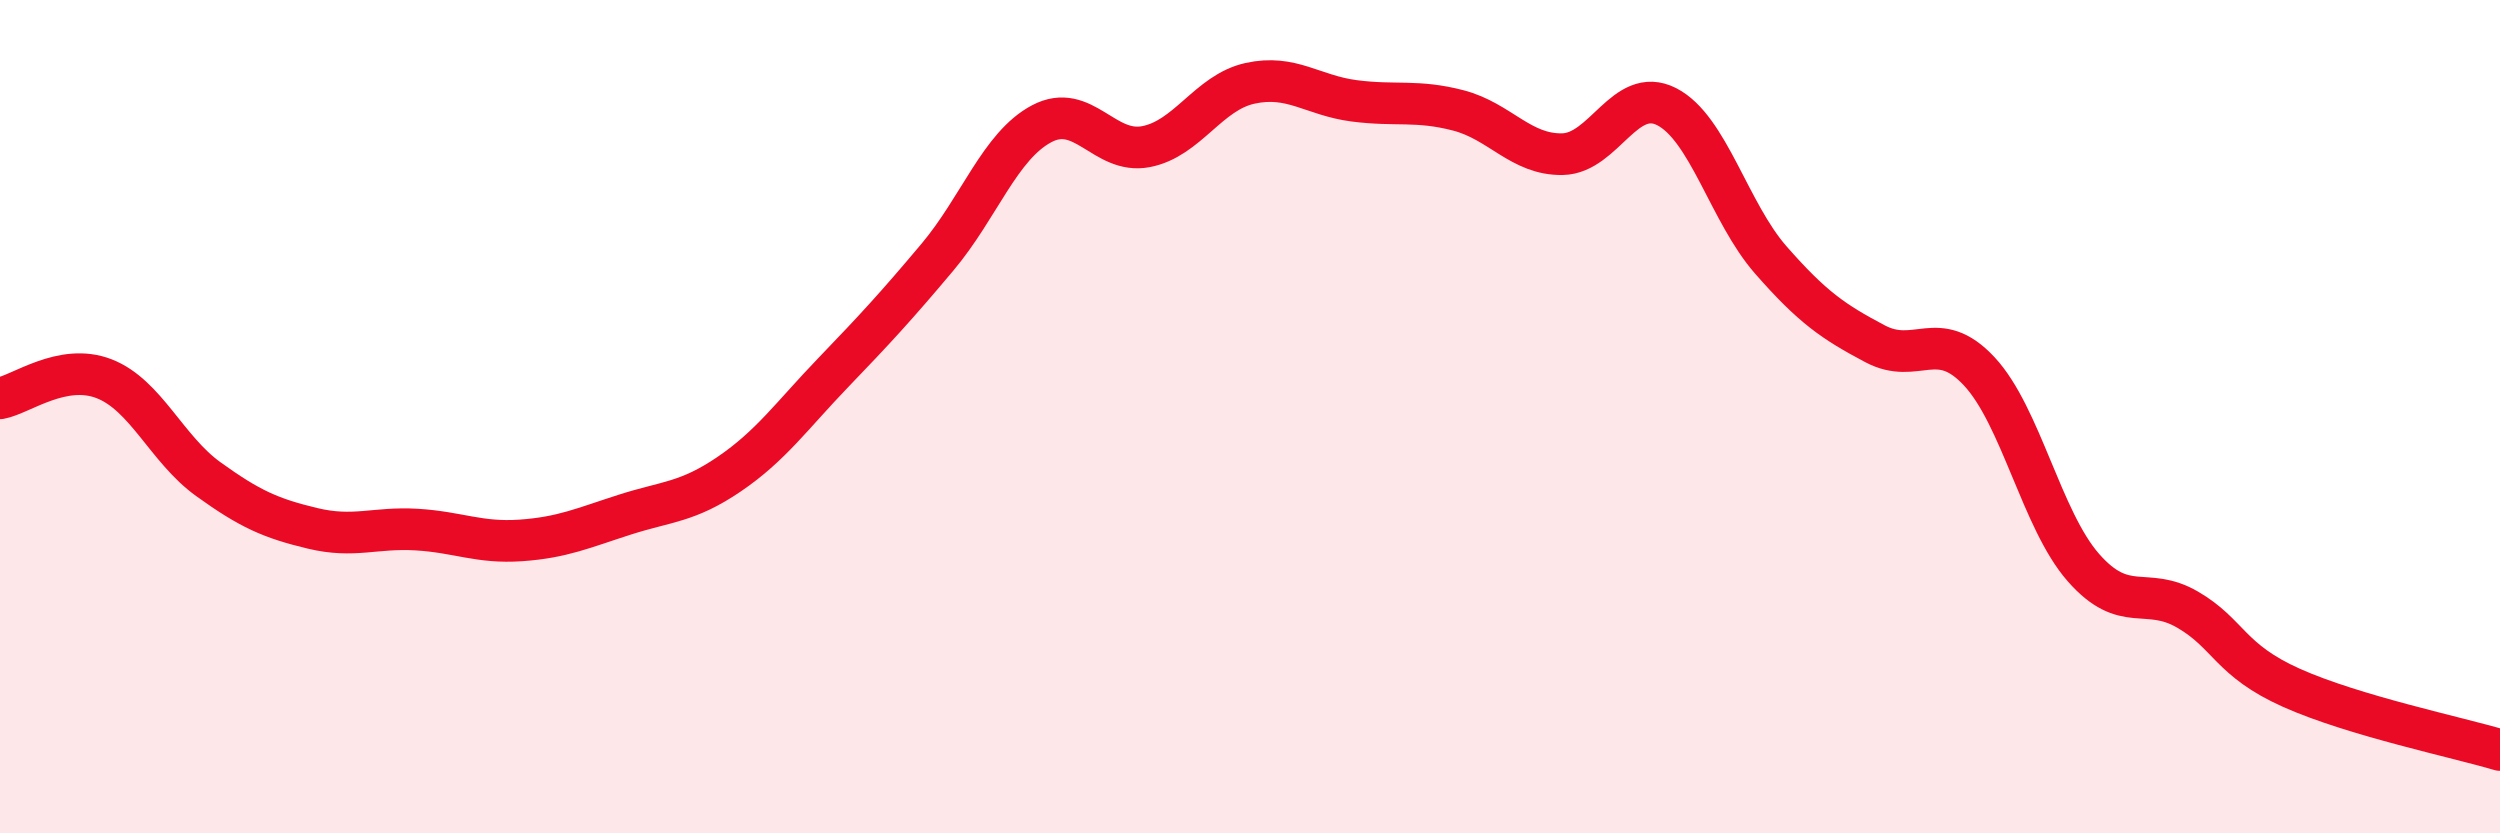
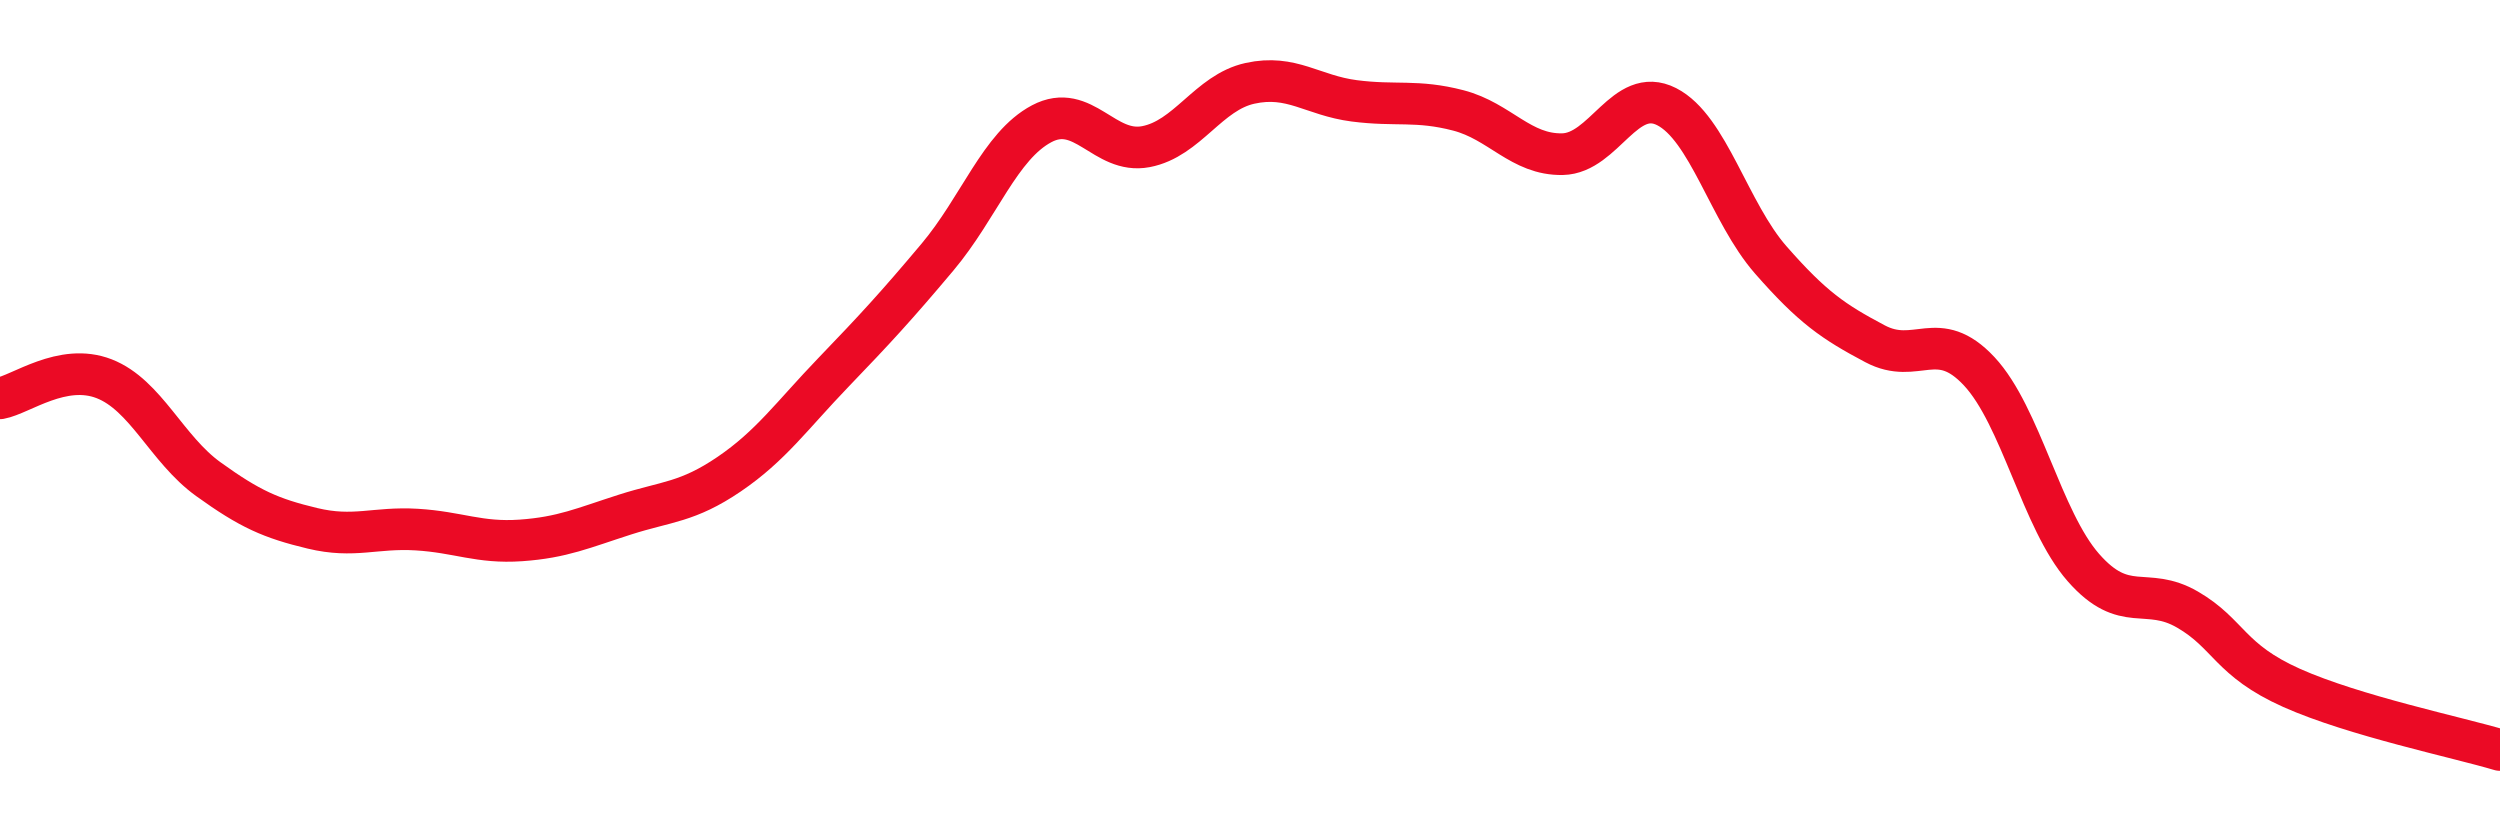
<svg xmlns="http://www.w3.org/2000/svg" width="60" height="20" viewBox="0 0 60 20">
-   <path d="M 0,9.56 C 0.5,9.47 1.5,8.7 2.5,9.09 C 3.5,9.48 4,10.78 5,11.5 C 6,12.22 6.5,12.44 7.5,12.68 C 8.5,12.92 9,12.65 10,12.71 C 11,12.77 11.5,13.04 12.5,12.97 C 13.5,12.9 14,12.67 15,12.35 C 16,12.03 16.5,12.06 17.5,11.38 C 18.5,10.7 19,9.98 20,8.94 C 21,7.9 21.5,7.36 22.5,6.17 C 23.5,4.98 24,3.5 25,2.97 C 26,2.44 26.5,3.71 27.5,3.52 C 28.5,3.33 29,2.22 30,2 C 31,1.78 31.5,2.29 32.5,2.42 C 33.5,2.55 34,2.39 35,2.65 C 36,2.91 36.5,3.72 37.5,3.7 C 38.5,3.68 39,2.05 40,2.56 C 41,3.07 41.5,5.1 42.5,6.24 C 43.5,7.38 44,7.72 45,8.25 C 46,8.78 46.5,7.84 47.5,8.91 C 48.5,9.98 49,12.48 50,13.62 C 51,14.76 51.5,14.05 52.5,14.63 C 53.5,15.21 53.5,15.84 55,16.51 C 56.5,17.18 59,17.7 60,18L60 20L0 20Z" fill="#EB0A25" opacity="0.1" stroke-linecap="round" stroke-linejoin="round" />
  <path d="M 0,9.56 C 0.5,9.47 1.5,8.7 2.5,9.09 C 3.5,9.48 4,10.78 5,11.5 C 6,12.22 6.5,12.44 7.5,12.68 C 8.5,12.92 9,12.65 10,12.71 C 11,12.77 11.5,13.04 12.5,12.97 C 13.5,12.9 14,12.67 15,12.35 C 16,12.03 16.5,12.06 17.5,11.38 C 18.5,10.7 19,9.98 20,8.94 C 21,7.9 21.5,7.36 22.5,6.17 C 23.5,4.98 24,3.5 25,2.97 C 26,2.44 26.5,3.71 27.5,3.52 C 28.5,3.33 29,2.22 30,2 C 31,1.78 31.5,2.29 32.5,2.42 C 33.5,2.55 34,2.39 35,2.65 C 36,2.91 36.5,3.72 37.5,3.7 C 38.5,3.68 39,2.05 40,2.56 C 41,3.07 41.5,5.1 42.5,6.24 C 43.5,7.38 44,7.72 45,8.25 C 46,8.78 46.5,7.84 47.5,8.91 C 48.5,9.98 49,12.48 50,13.62 C 51,14.76 51.5,14.05 52.5,14.63 C 53.5,15.21 53.5,15.84 55,16.51 C 56.5,17.18 59,17.7 60,18" stroke="#EB0A25" stroke-width="1" fill="none" stroke-linecap="round" stroke-linejoin="round" />
</svg>